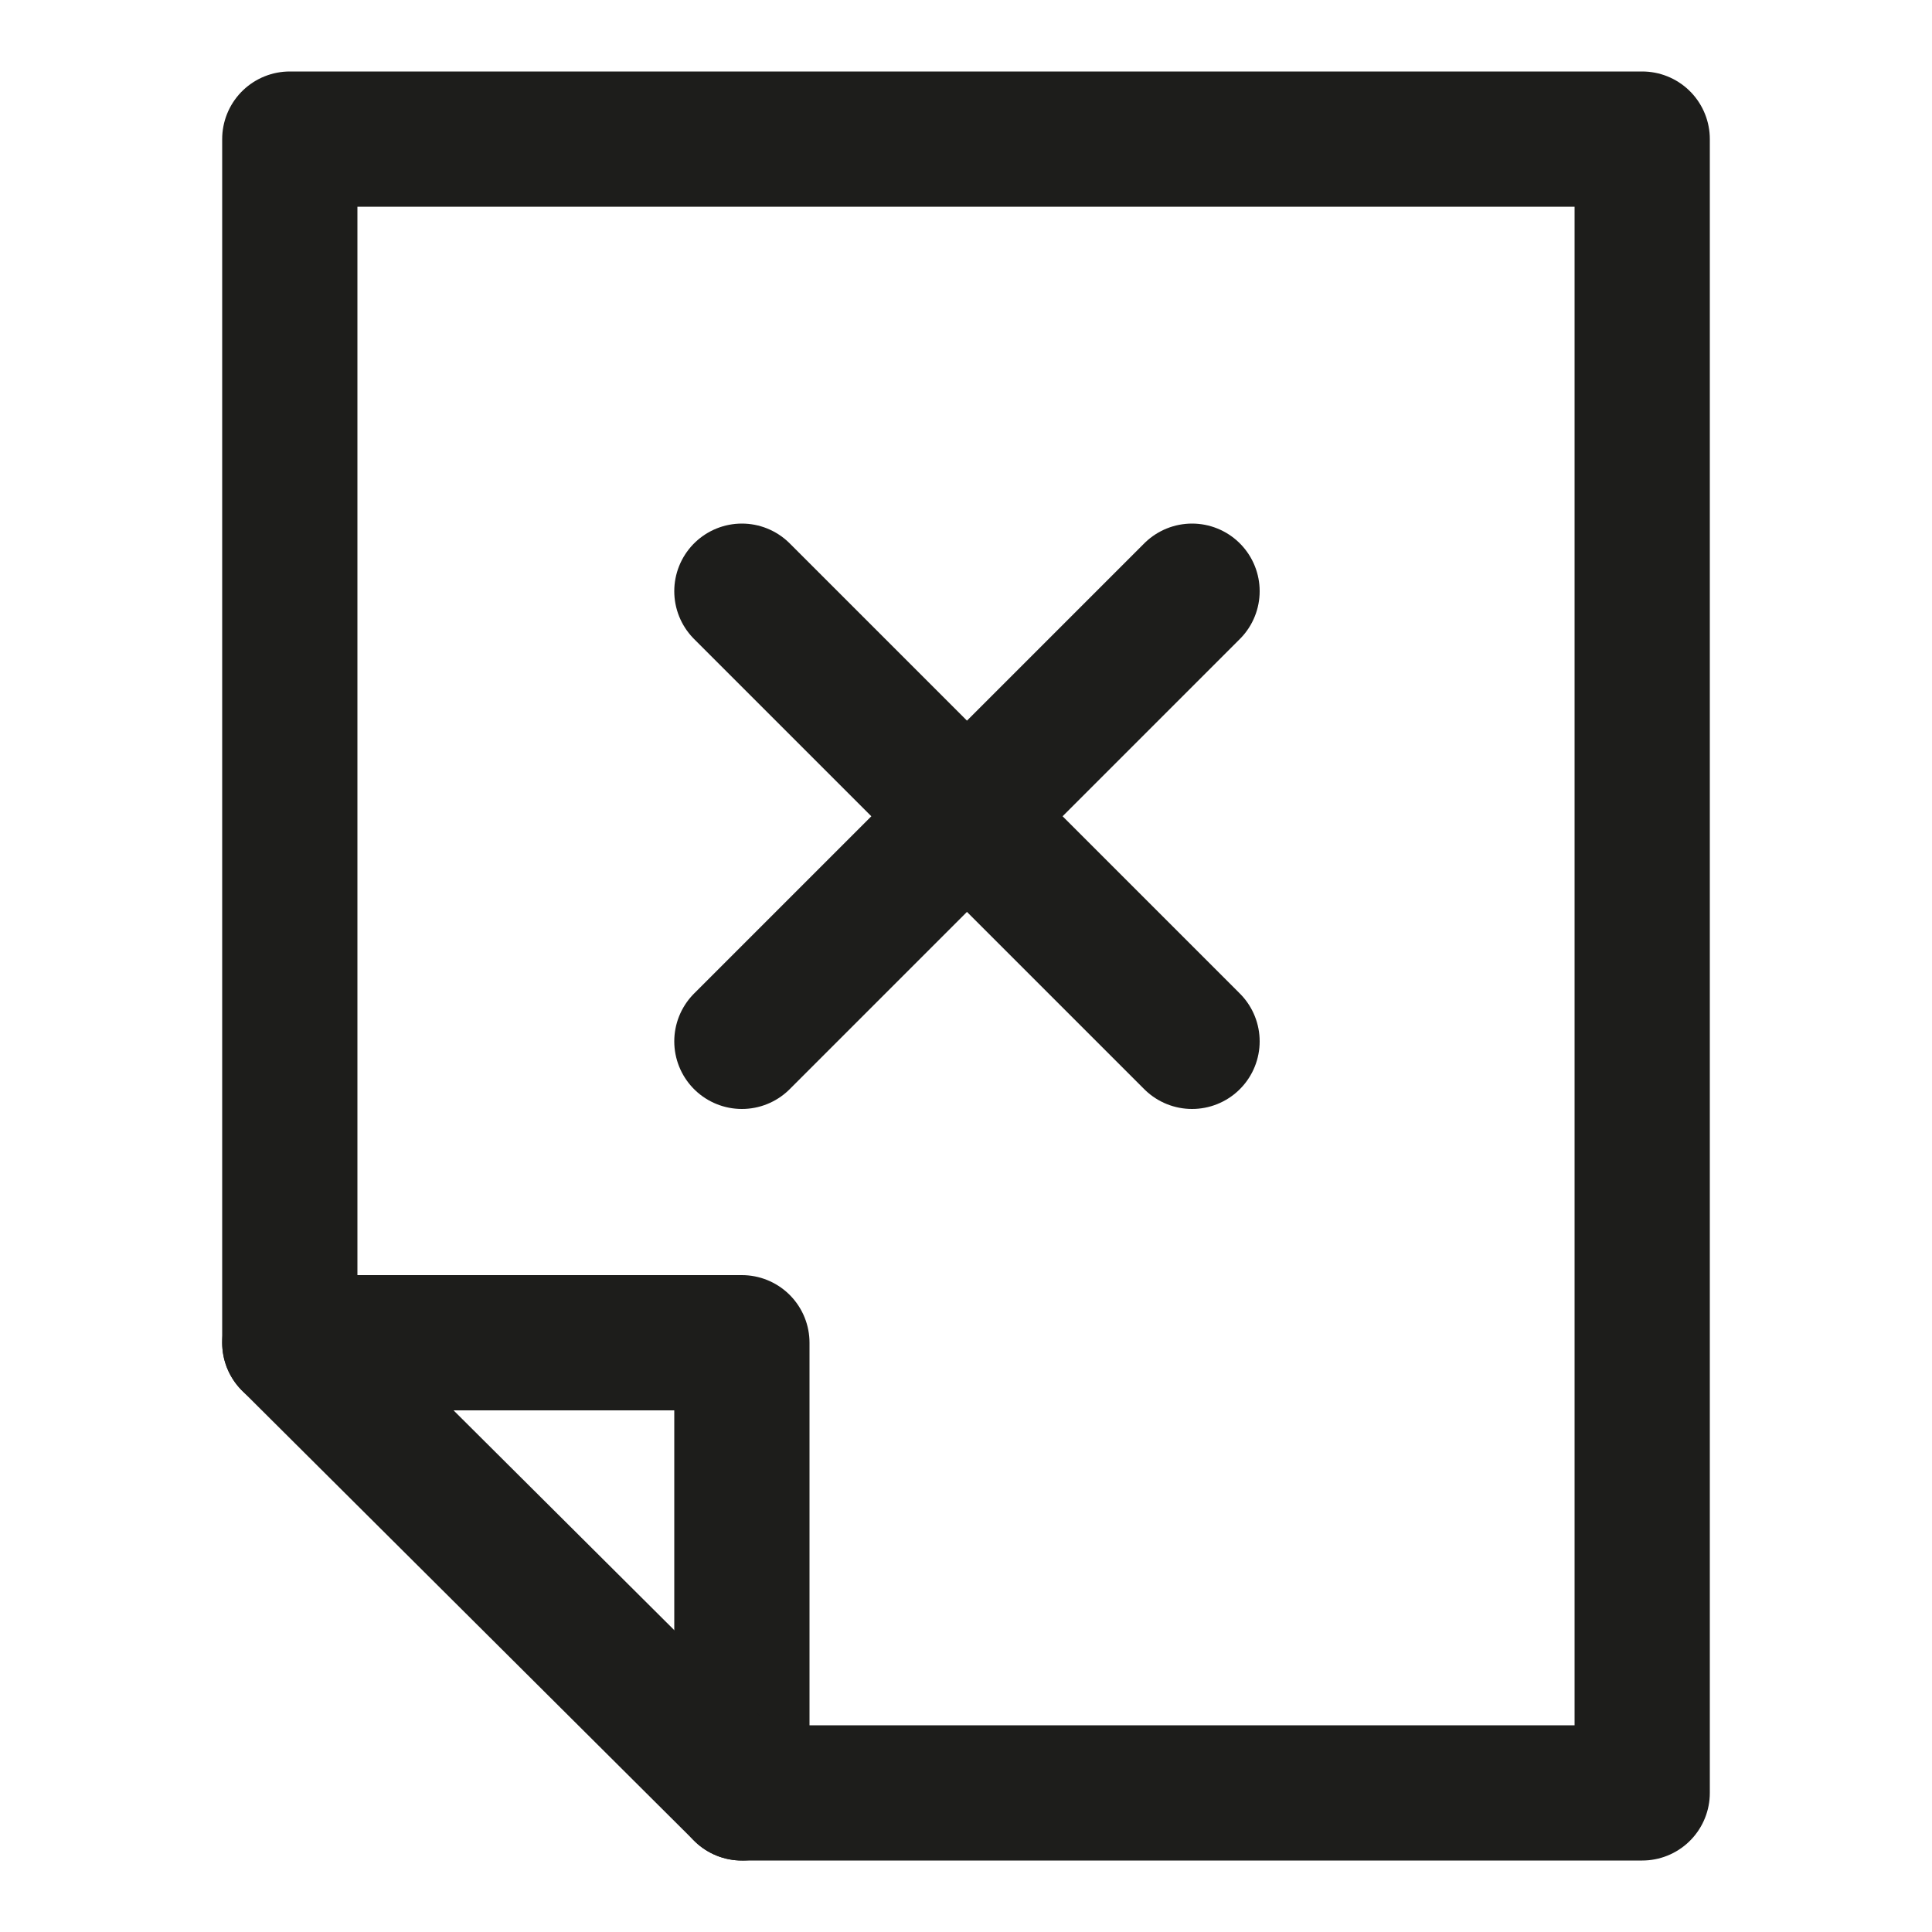
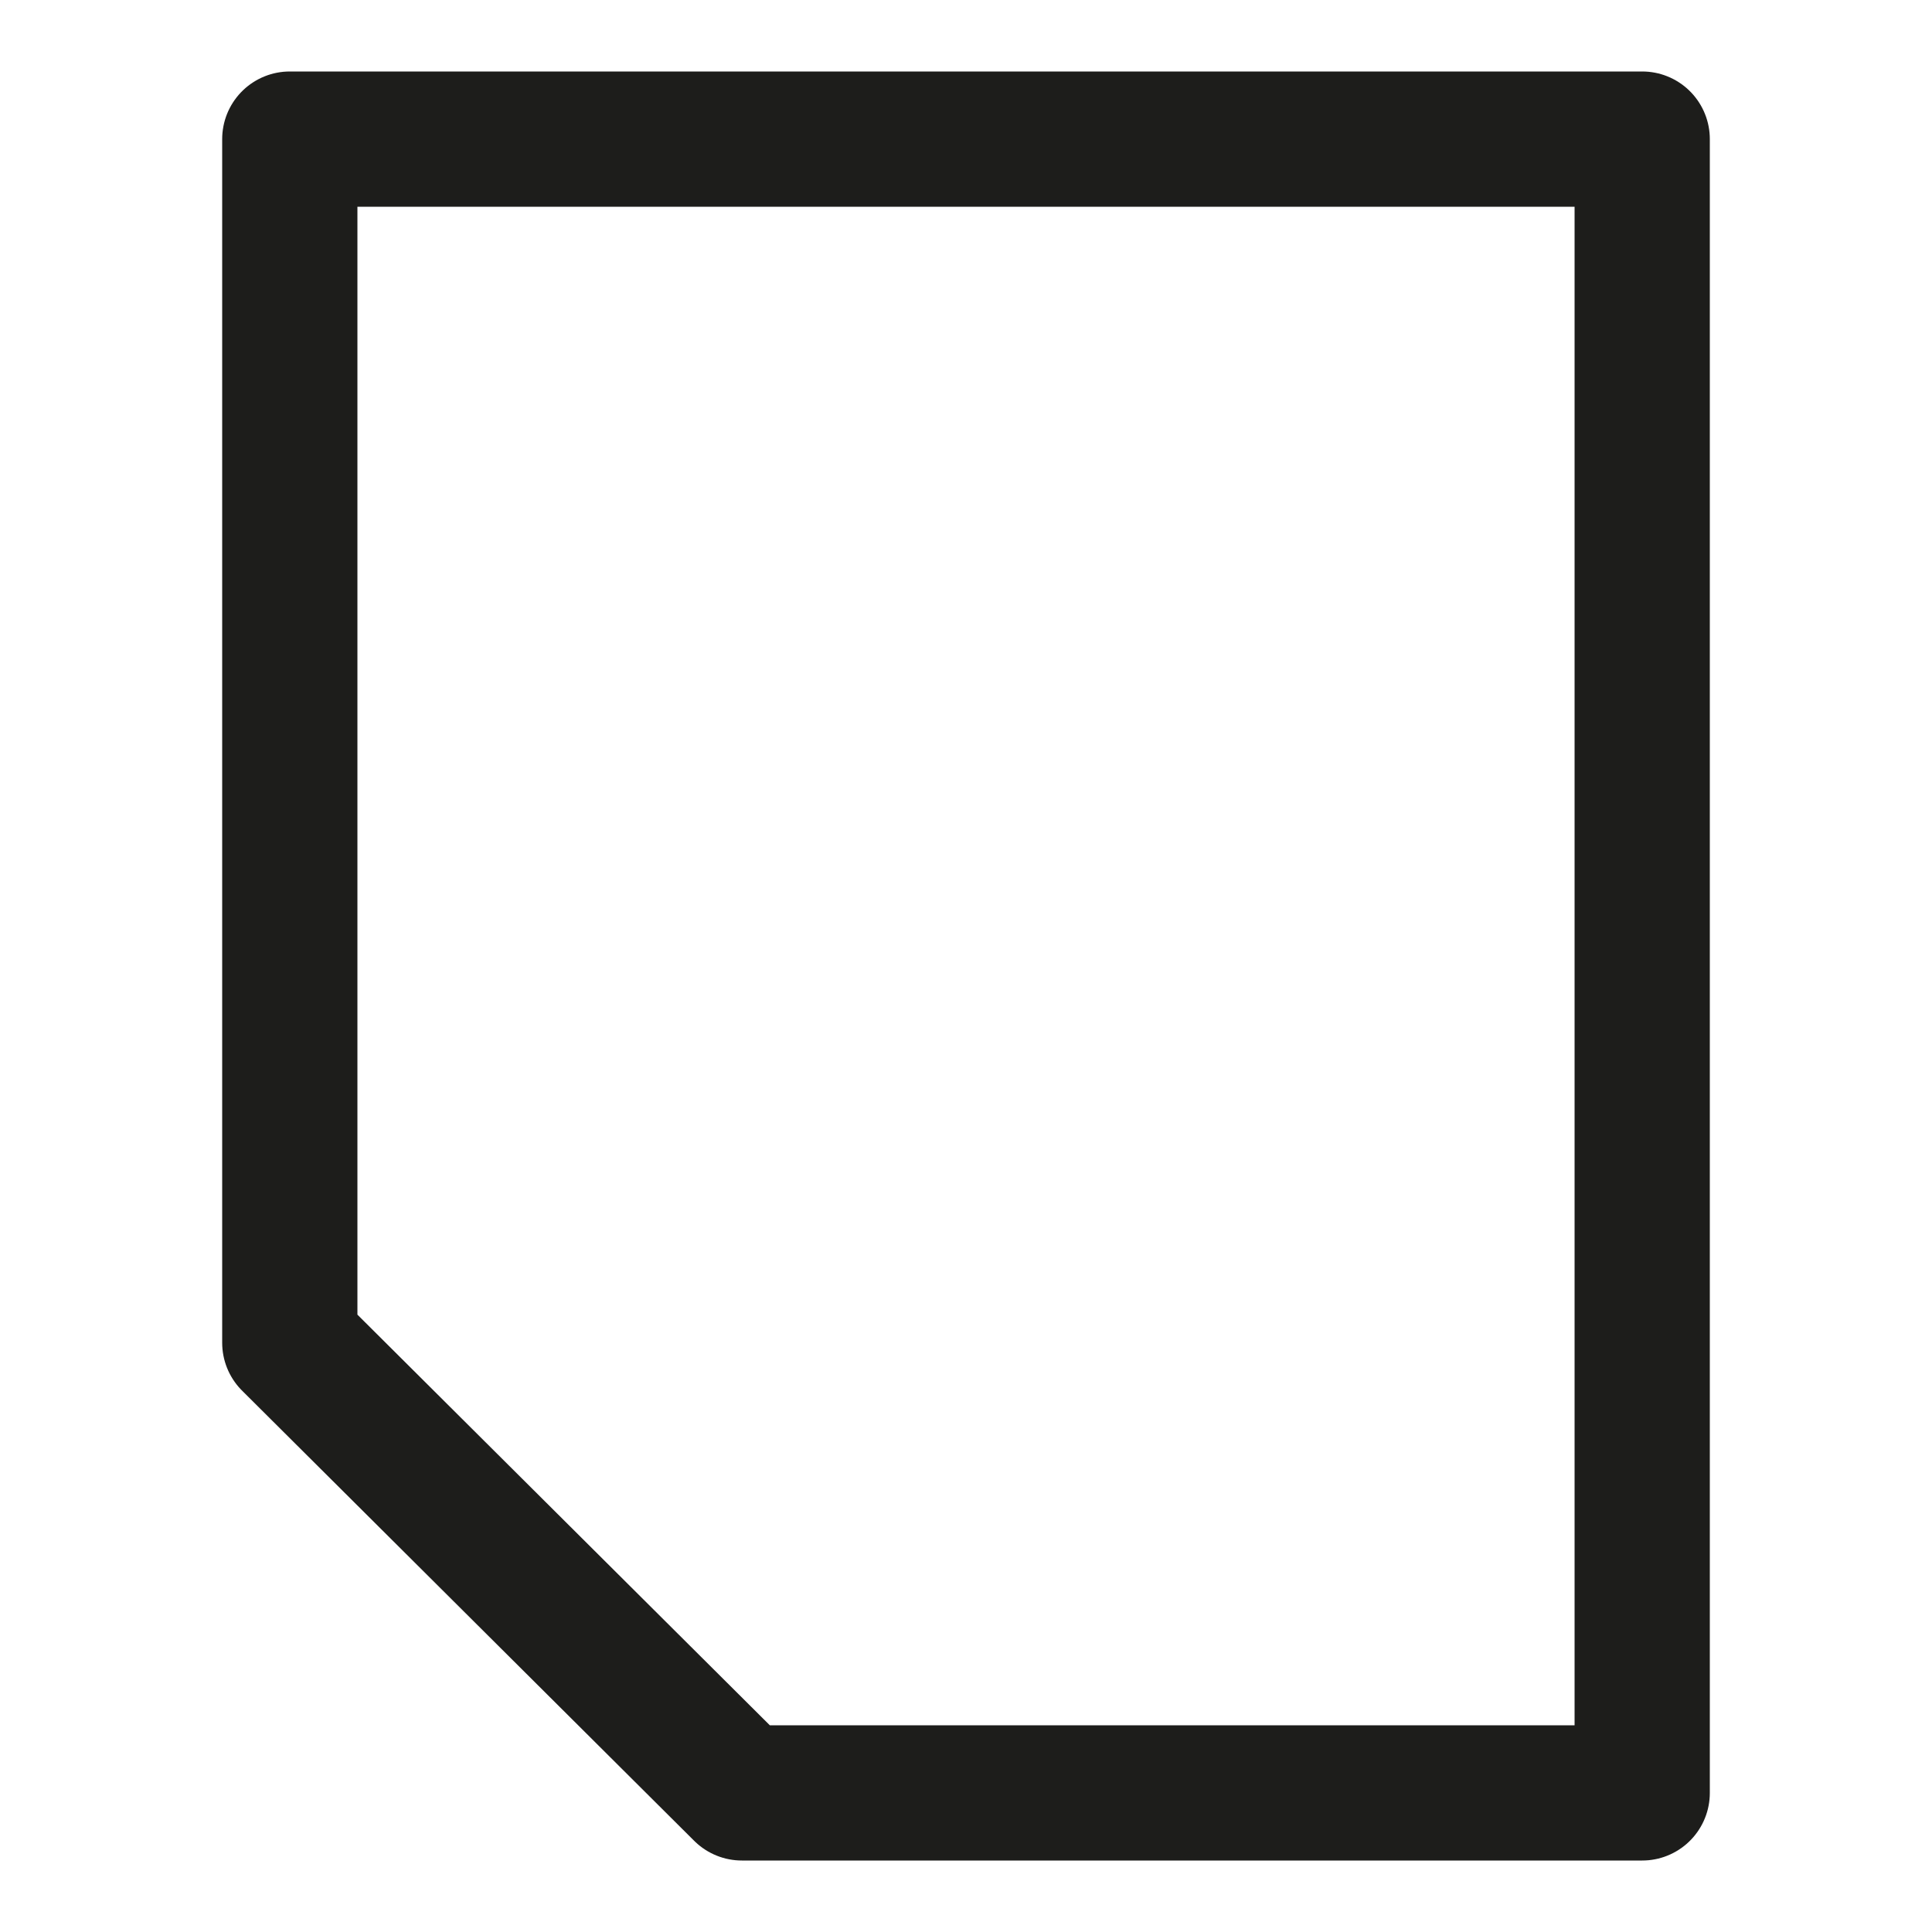
<svg xmlns="http://www.w3.org/2000/svg" version="1.1" id="Livello_1" x="0px" y="0px" viewBox="0 0 100 100" style="enable-background:new 0 0 100 100;" xml:space="preserve">
  <style type="text/css">
	.st0{fill:none;stroke:#1D1D1B;stroke-width:7;stroke-linecap:round;stroke-linejoin:round;stroke-miterlimit:10;}
</style>
-   <polyline class="st0" points="15,69.5 38.4,69.5 38.4,92.8 " />
  <polygon class="st0" points="85,92.8 85,7.2 15,7.2 15,69.5 38.4,92.8 " />
-   <line class="st0" x1="38.4" y1="53.9" x2="61.7" y2="30.6" />
-   <line class="st0" x1="38.4" y1="30.6" x2="61.7" y2="53.9" />
</svg>